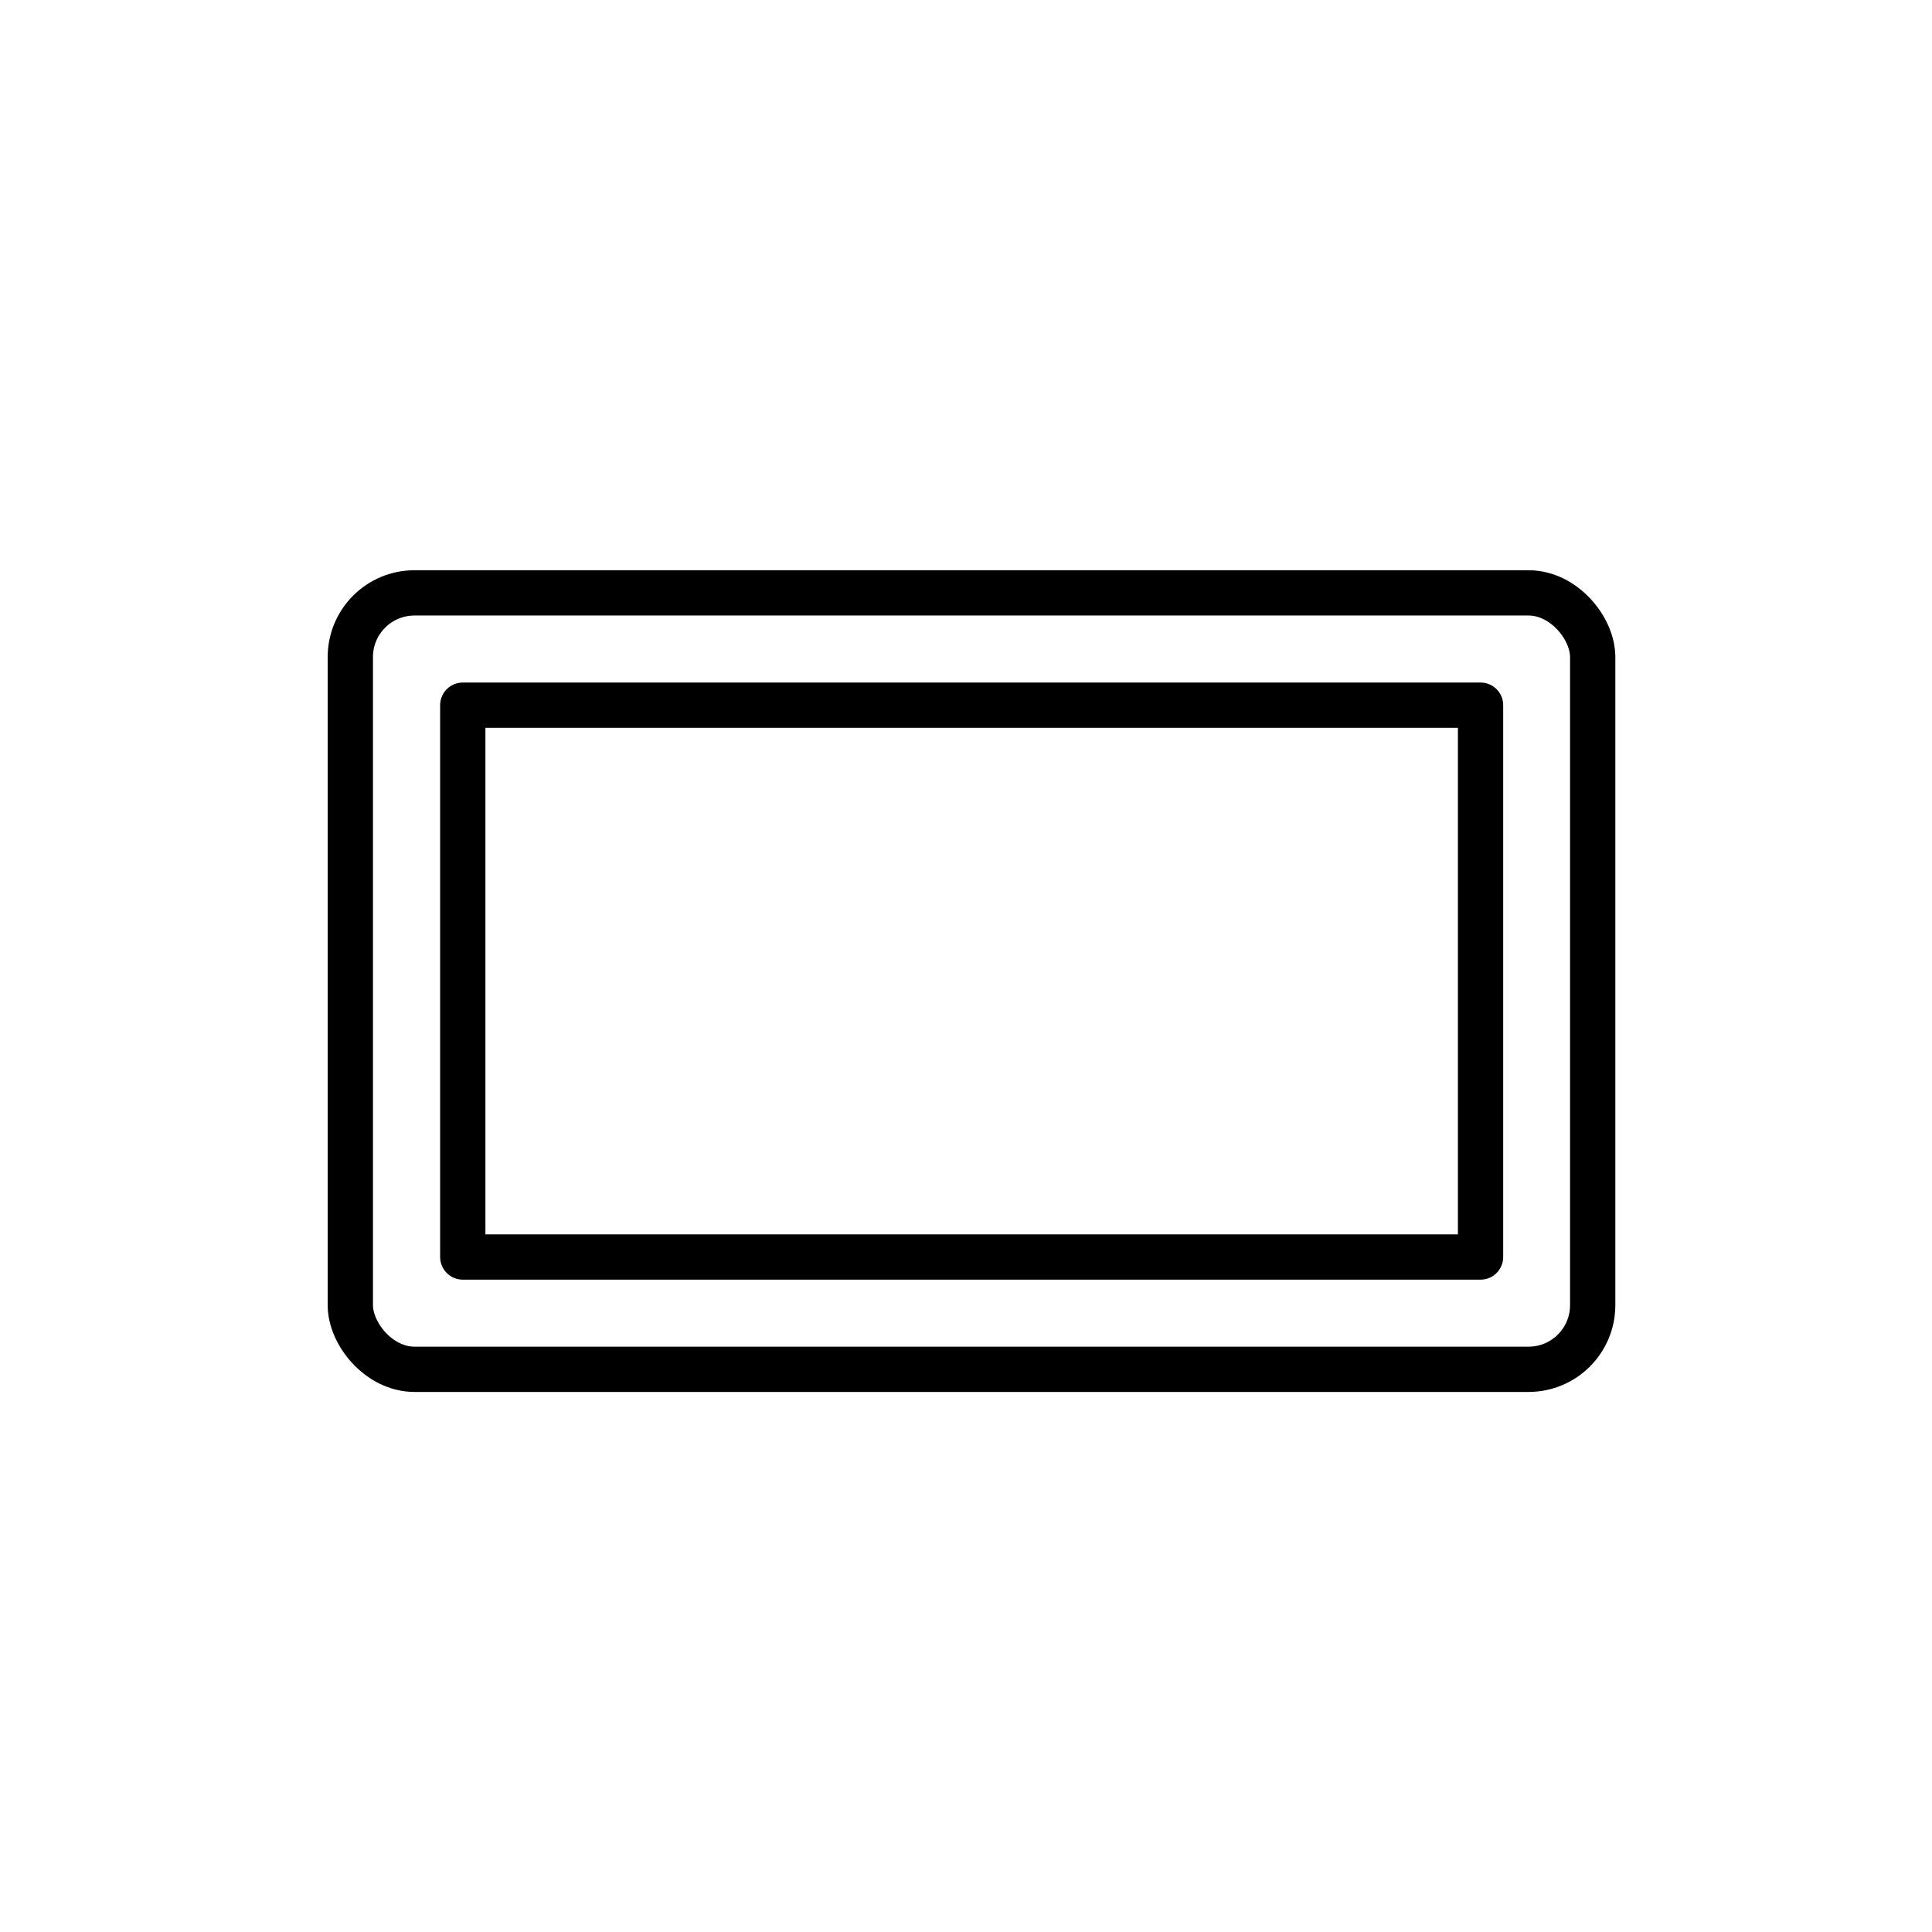
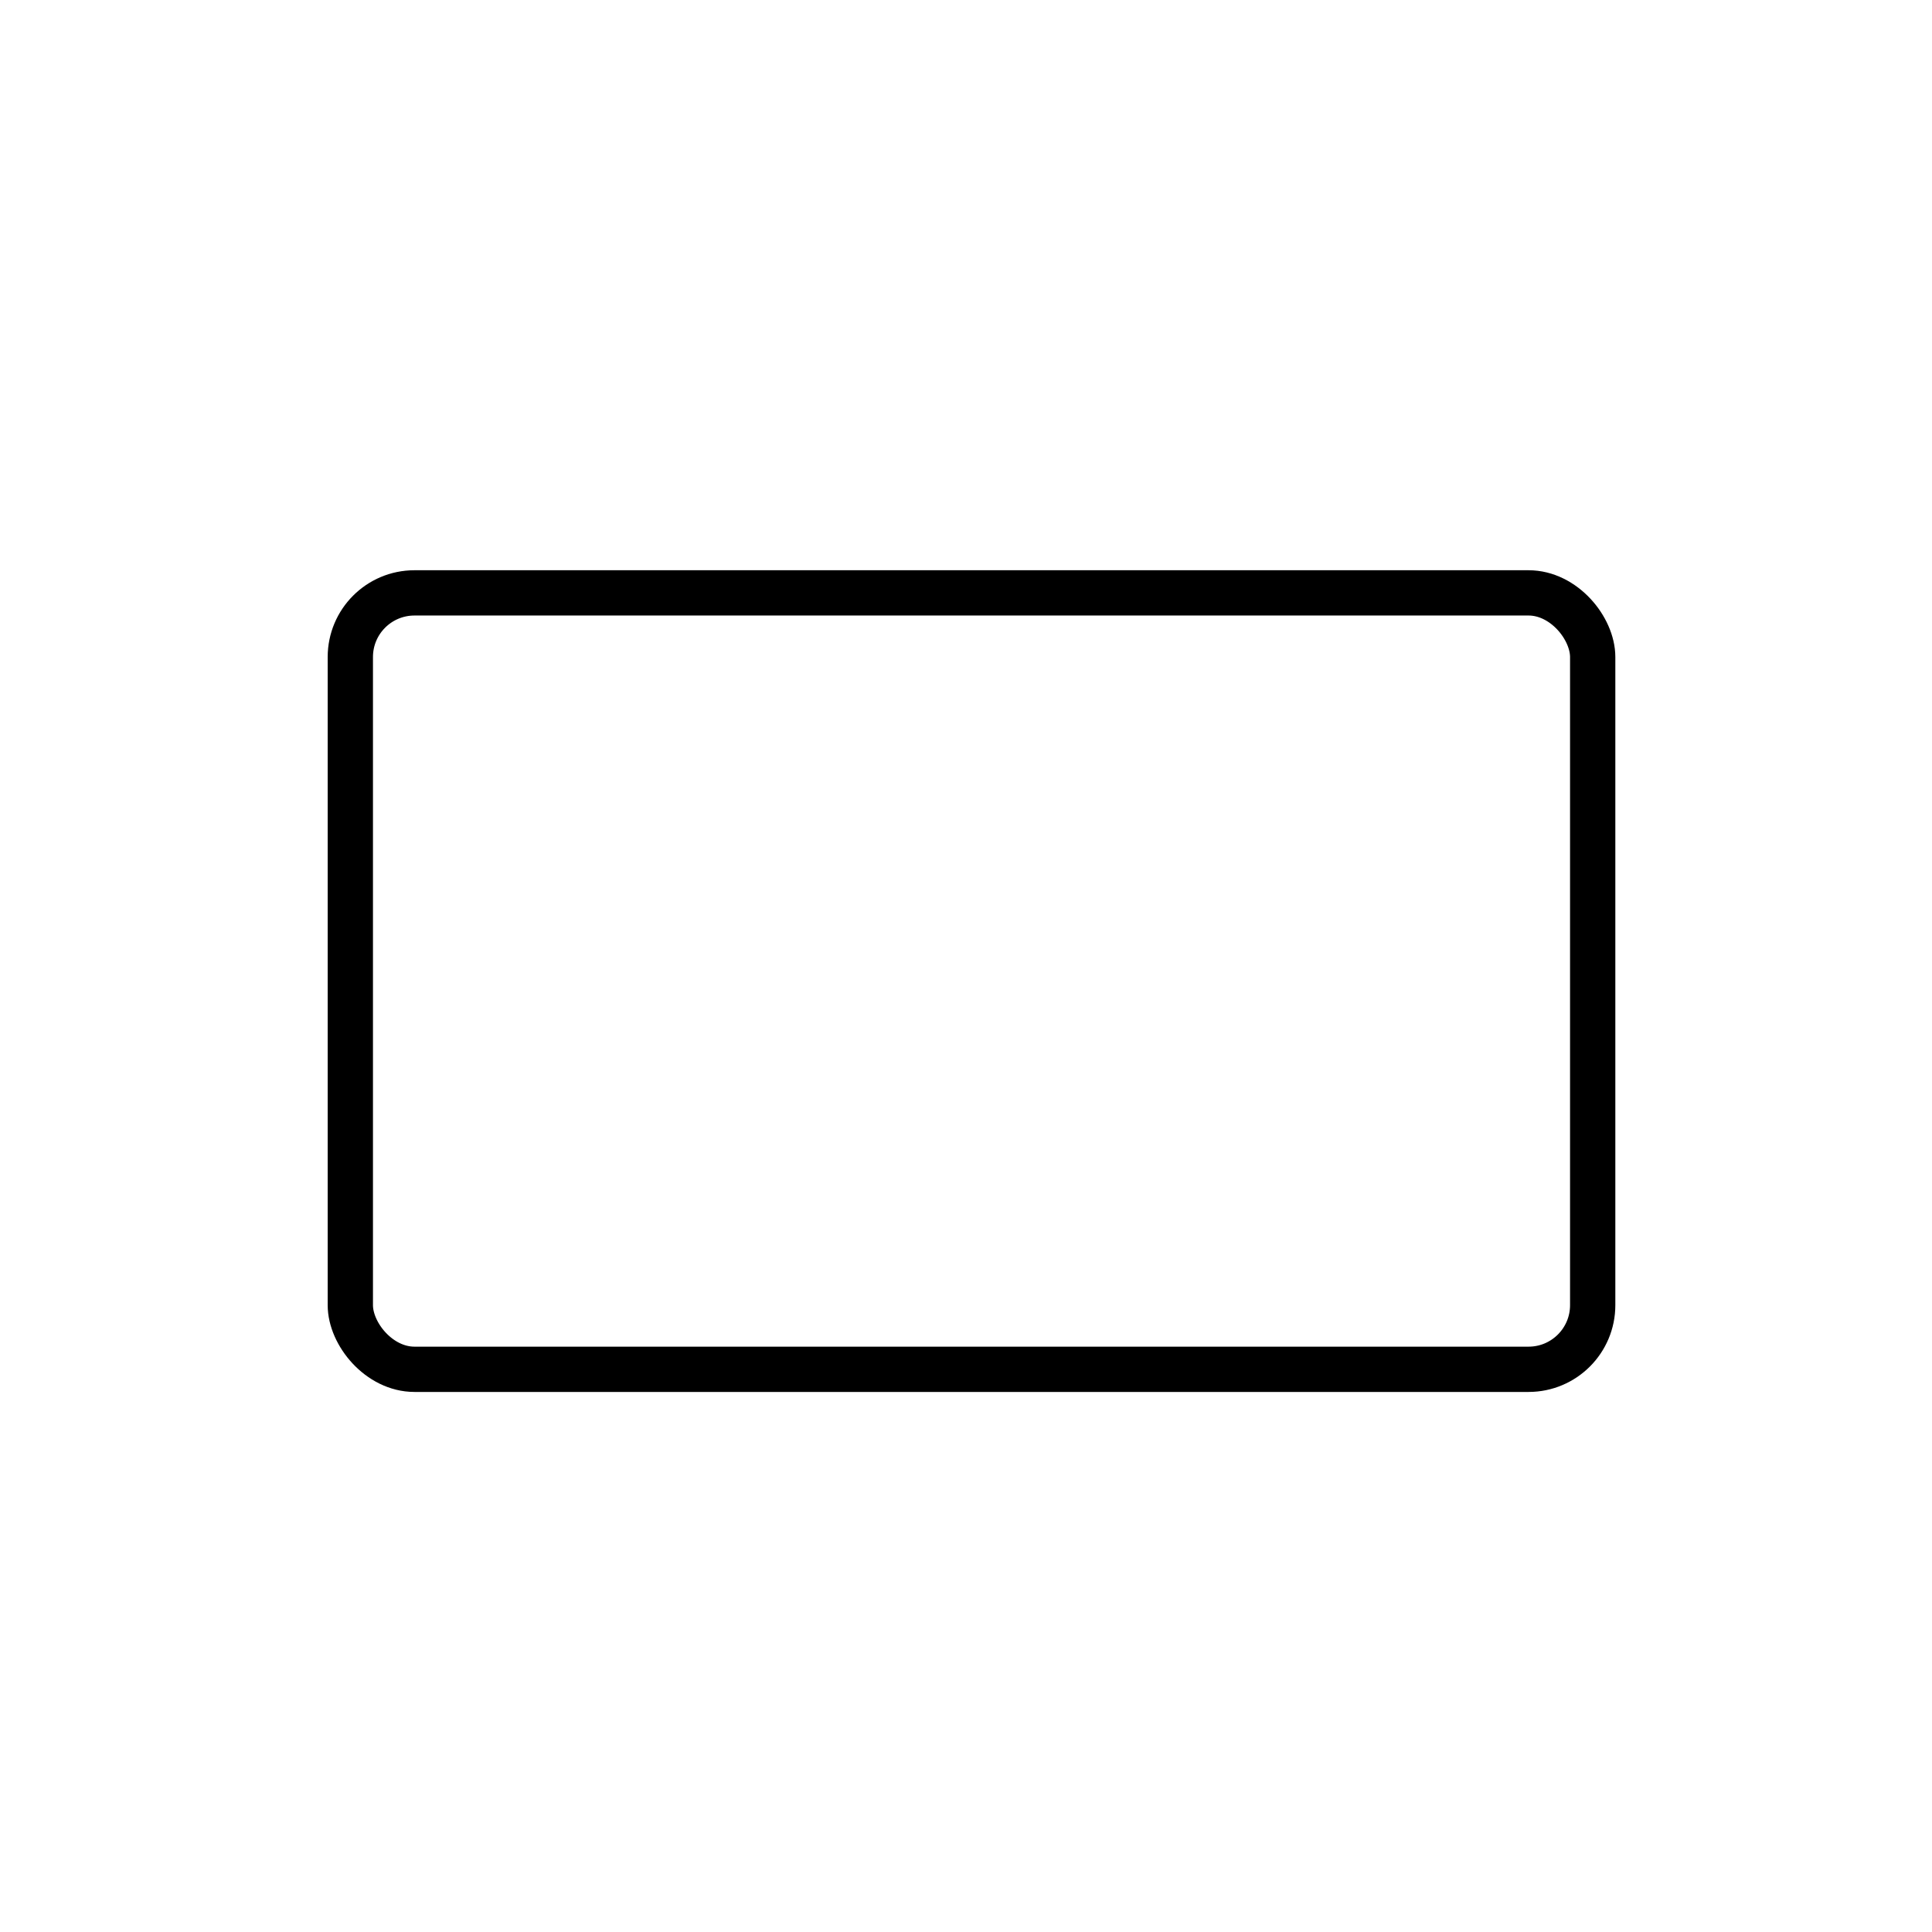
<svg xmlns="http://www.w3.org/2000/svg" viewBox="0 0 128 128">
  <title>icon-3-0</title>
  <rect x="23.21" y="39.28" width="82.31" height="51.44" rx="4.25" ry="4.25" fill="none" stroke="#000" stroke-linecap="round" stroke-linejoin="round" stroke-width="3" />
-   <rect x="30.66" y="46.72" width="67.43" height="36.56" fill="none" stroke="#000" stroke-linecap="round" stroke-linejoin="round" stroke-width="3" />
-   <line x1="38.66" y1="54.98" x2="55.16" y2="54.98" fill="none" stroke="#fff" stroke-linecap="round" stroke-linejoin="round" stroke-width="3" style="opacity: 0;" />
-   <polyline points="38.66 75.48 52.59 65.61 64.37 68.79 79.59 63.94 89.78 54.98" fill="none" stroke="#fff" stroke-linecap="round" stroke-linejoin="round" stroke-width="3" style="opacity: 0;" />
</svg>